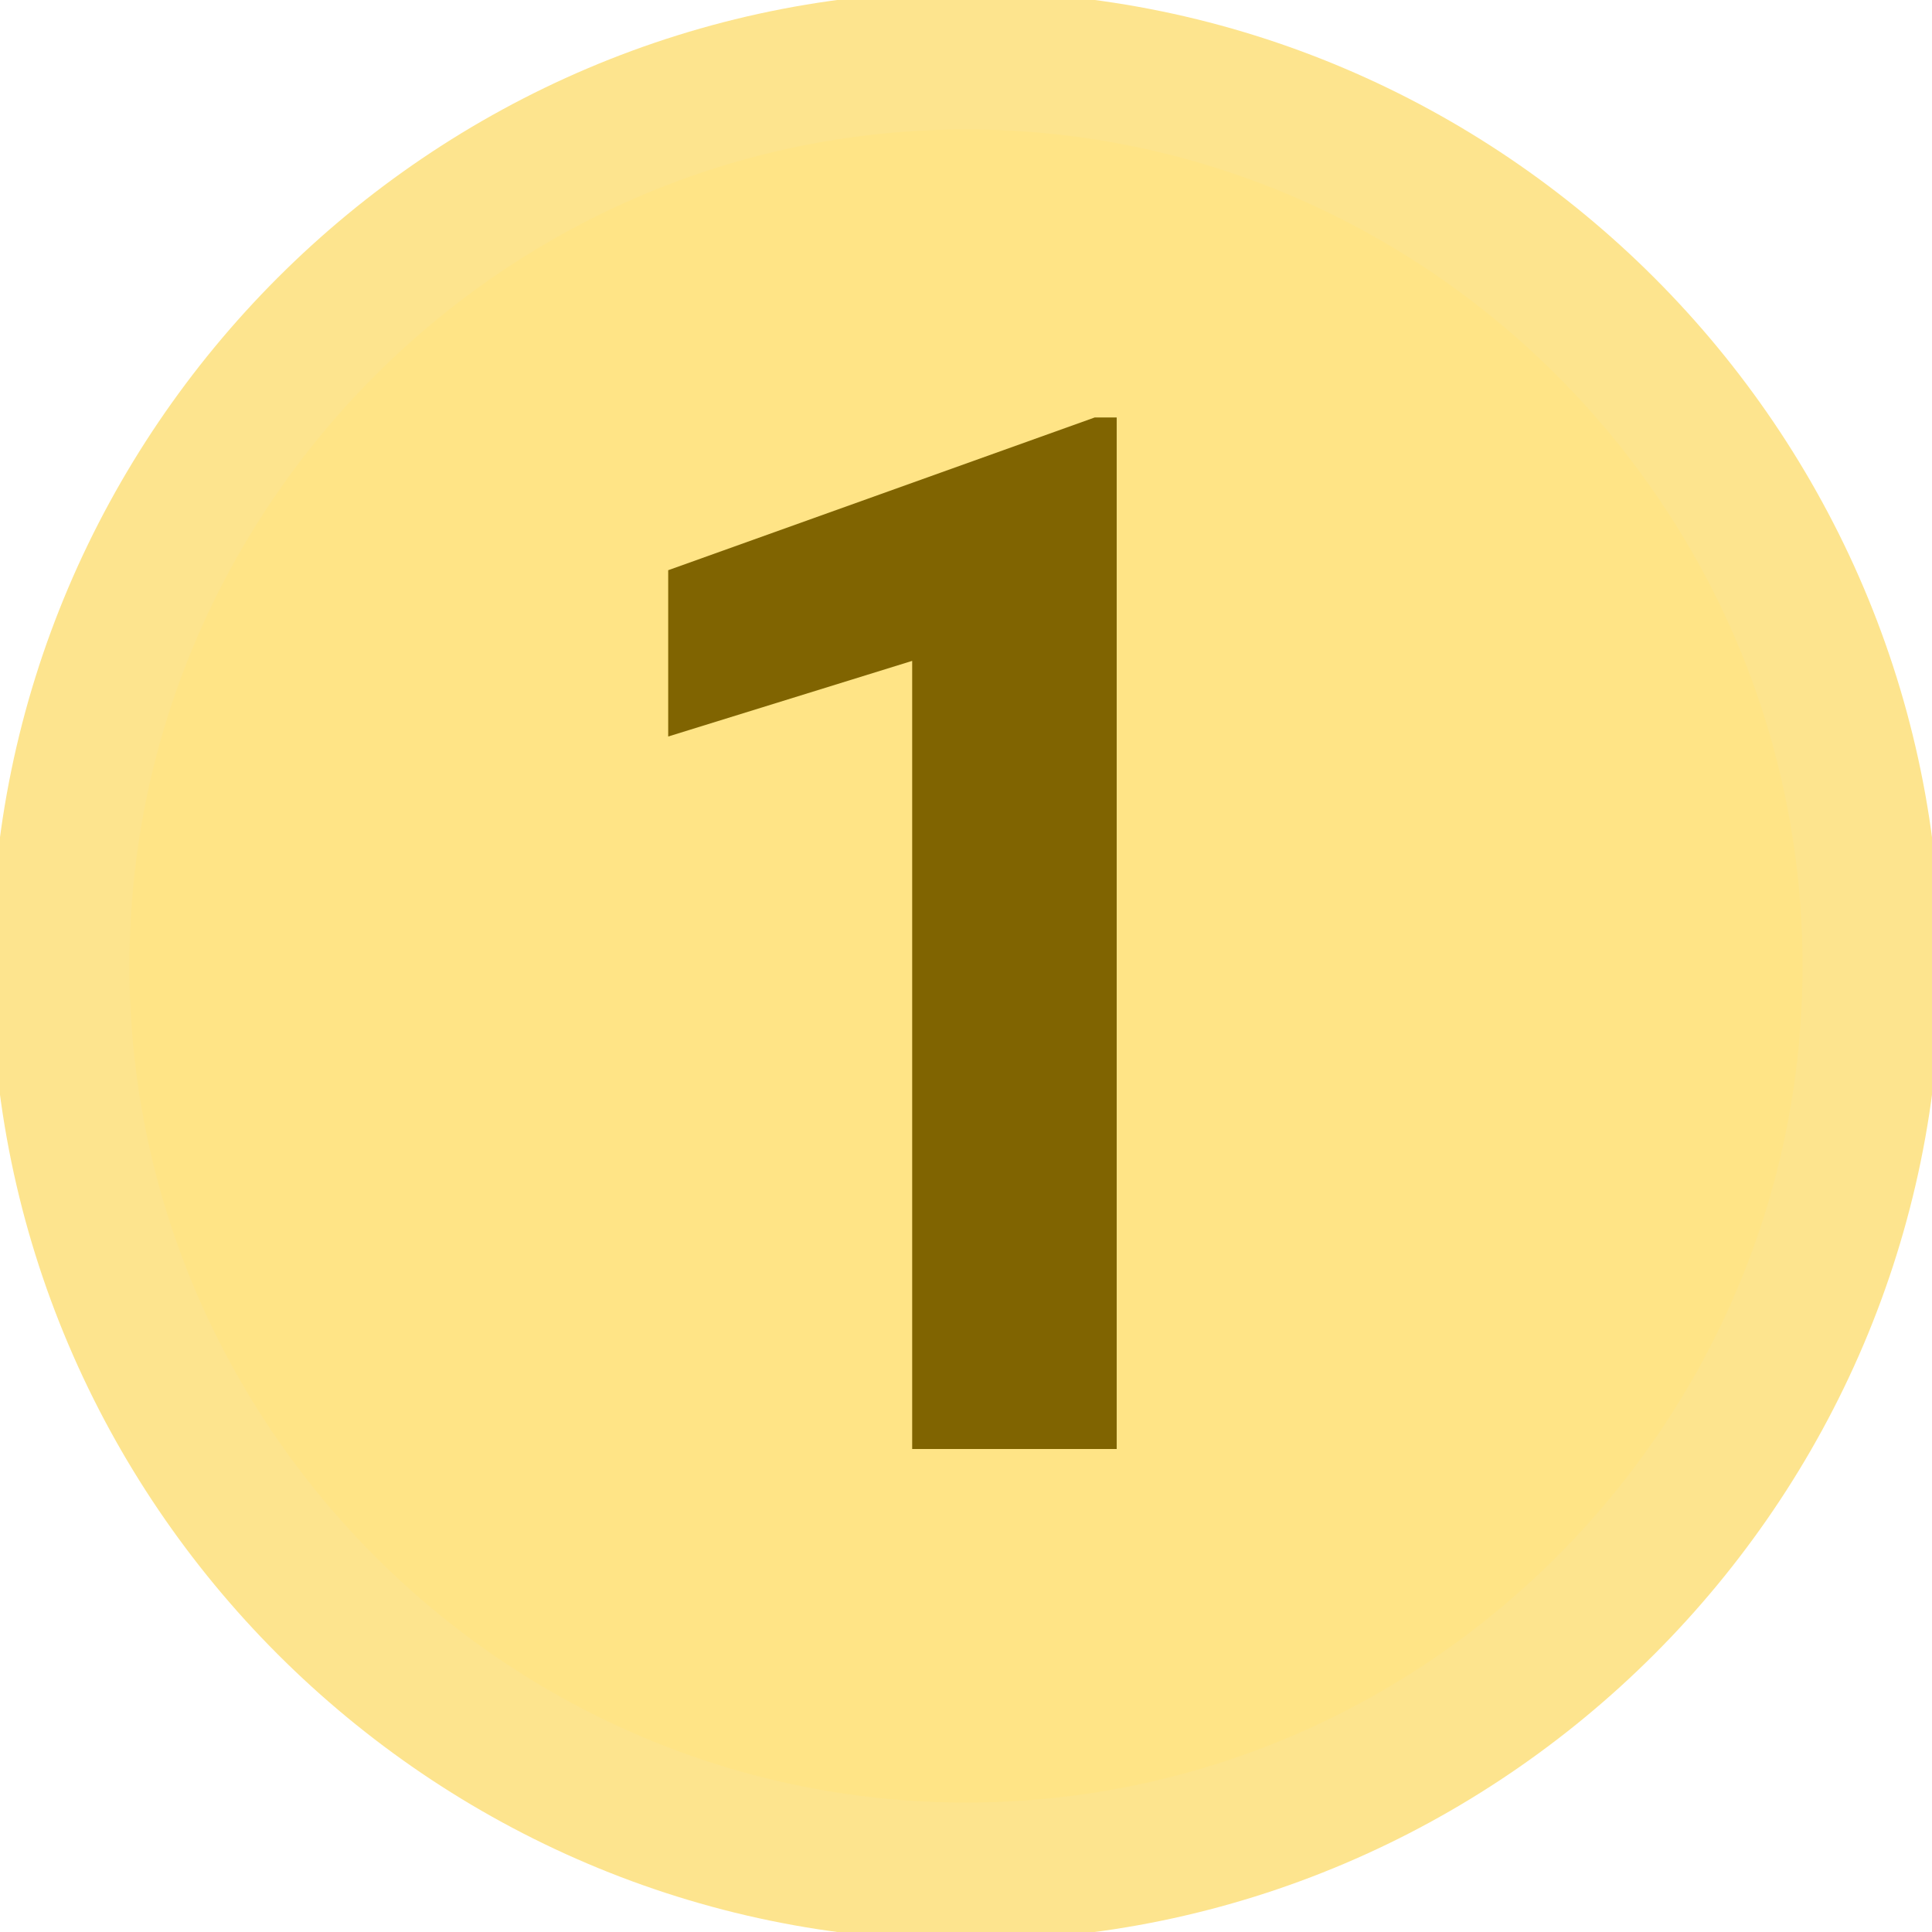
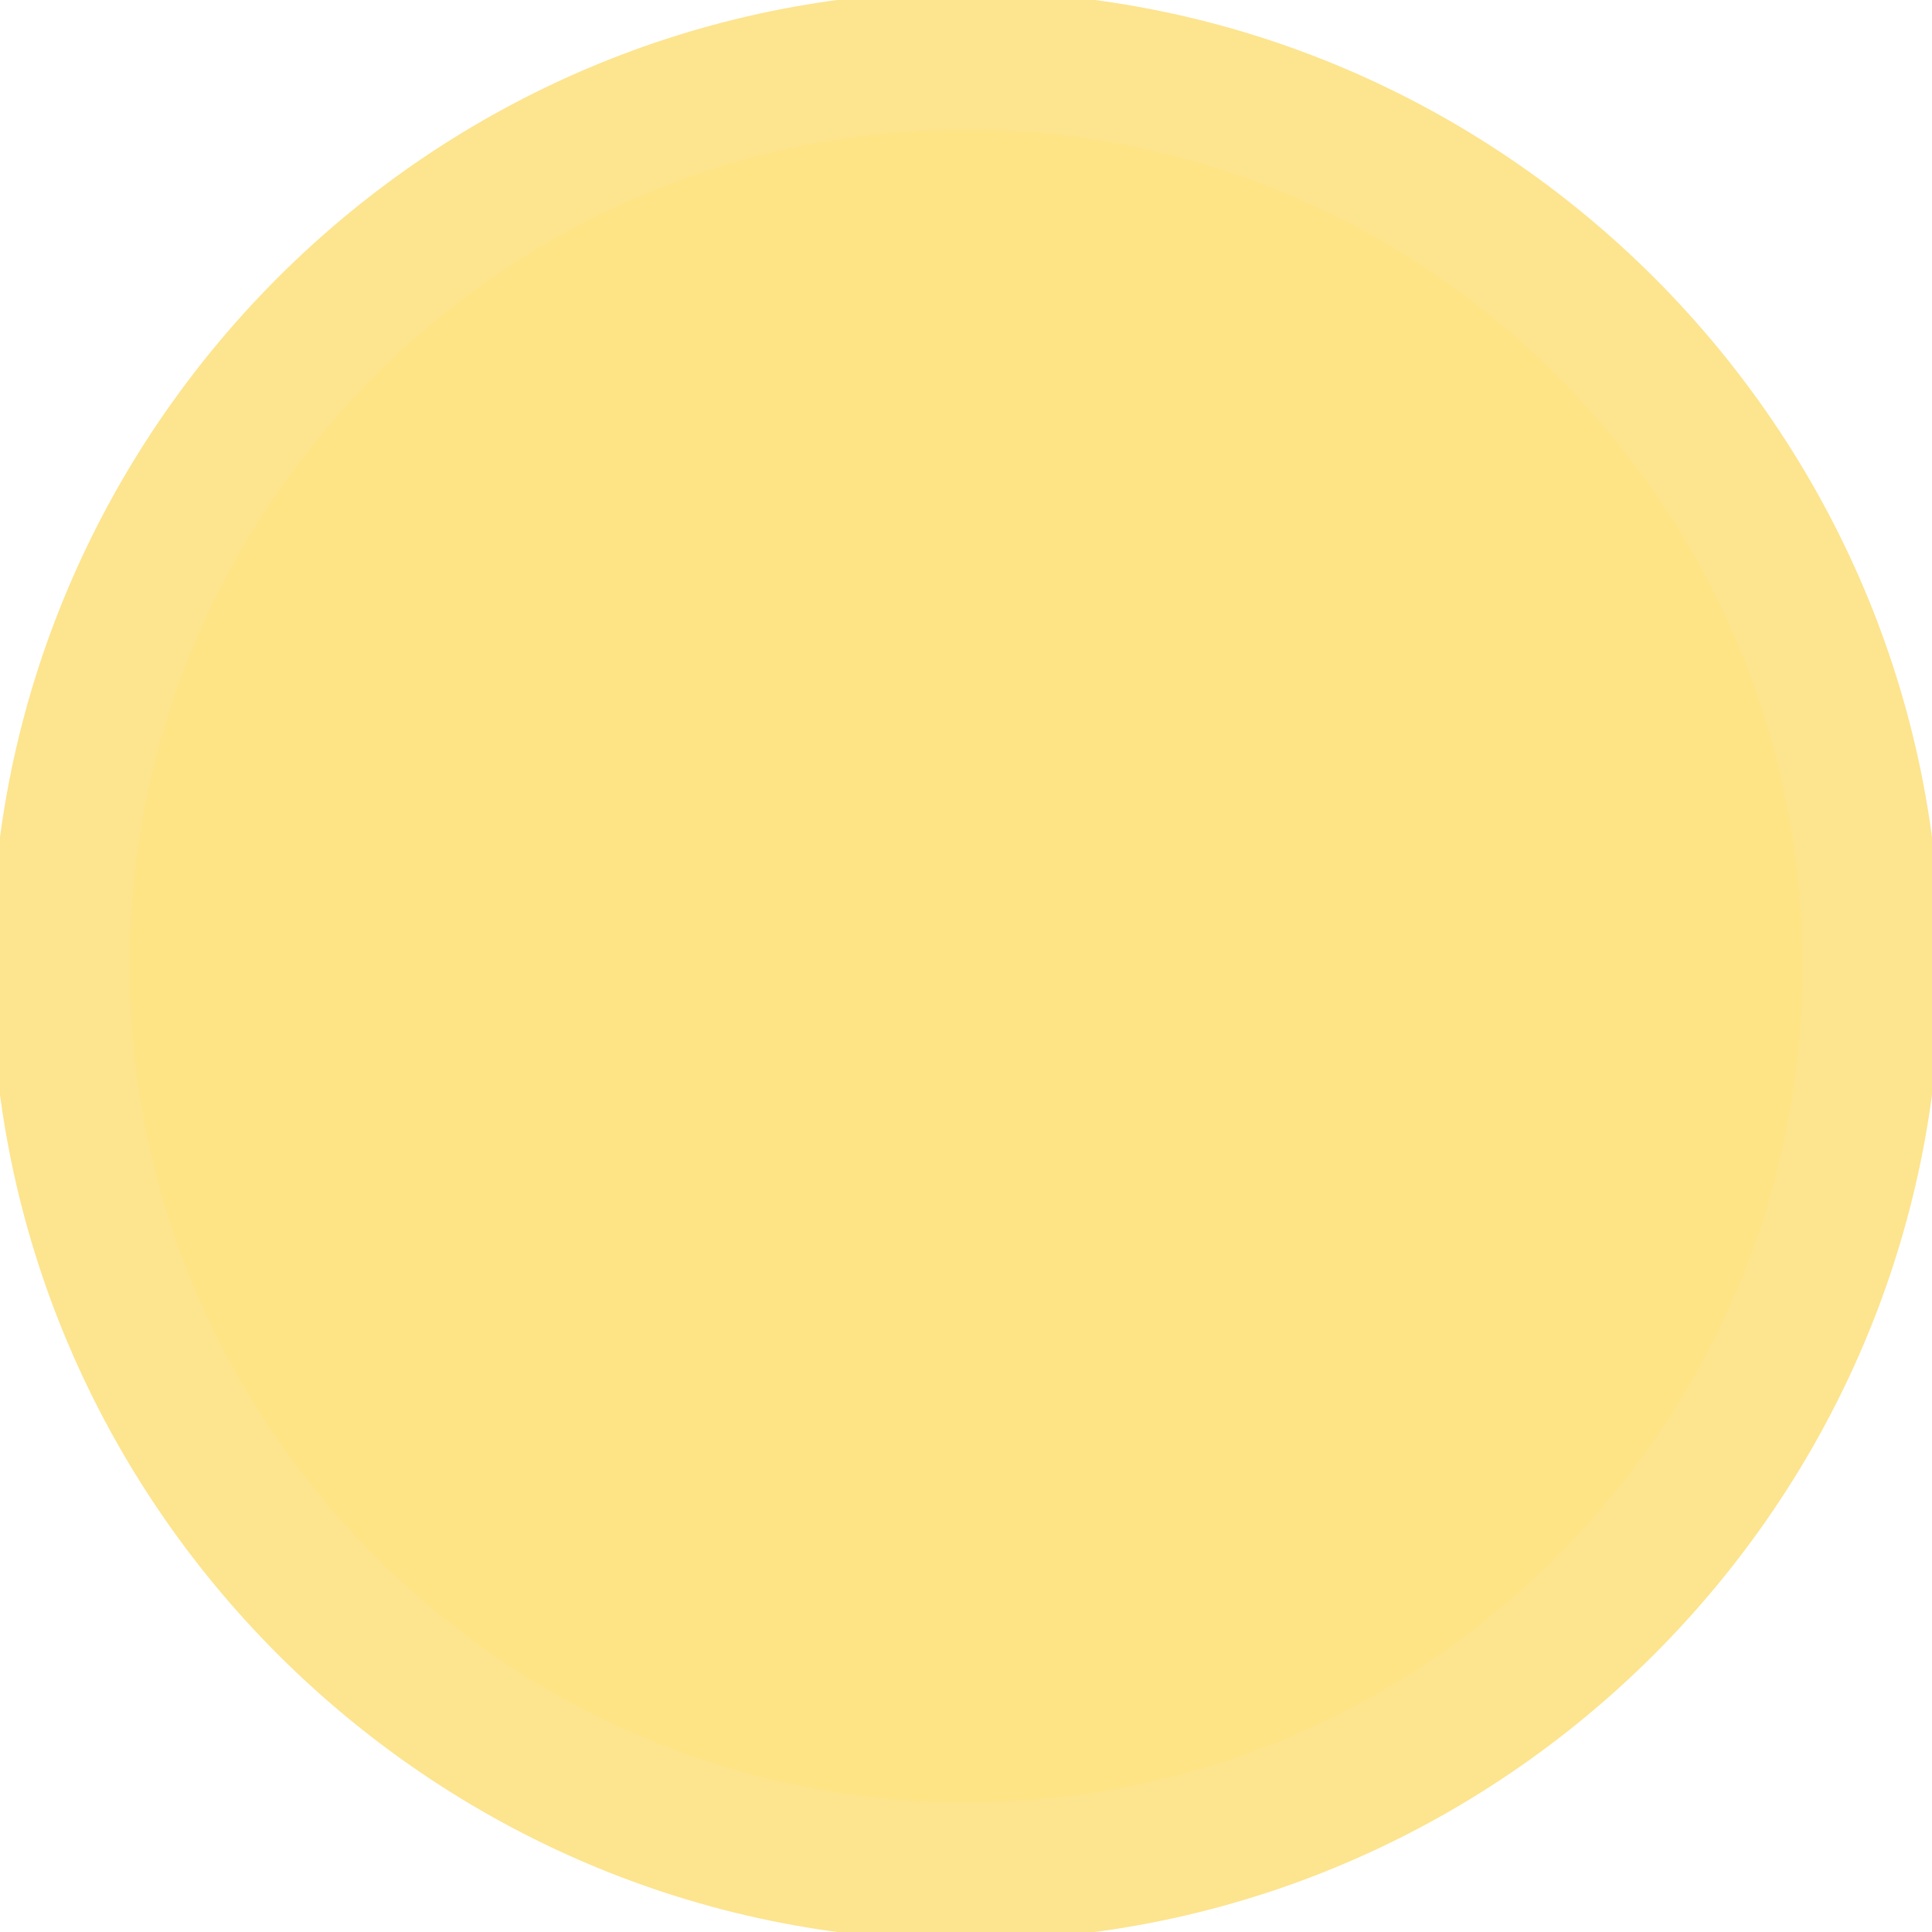
<svg xmlns="http://www.w3.org/2000/svg" width="14" height="14" viewBox="0 0 14 14" fill="none">
  <g clip-path="url(#clip0_1145_15016)">
    <path d="M0.438 7C0.438 3.392 3.392 0.438 7 0.438C10.608 0.438 13.562 3.392 13.562 7C13.562 10.608 10.608 13.562 7 13.562C3.392 13.562 0.438 10.608 0.438 7Z" fill="#FFE486" stroke="#FDE48E" />
-     <path d="M8.092 10.5H6.61V4.789L4.842 5.337V4.132L7.933 3.025H8.092V10.5Z" fill="#806401" />
  </g>
  <defs>
    <clipPath id="clip0_1145_15016">
      <rect width="14" height="14" fill="white" />
    </clipPath>
  </defs>
</svg>